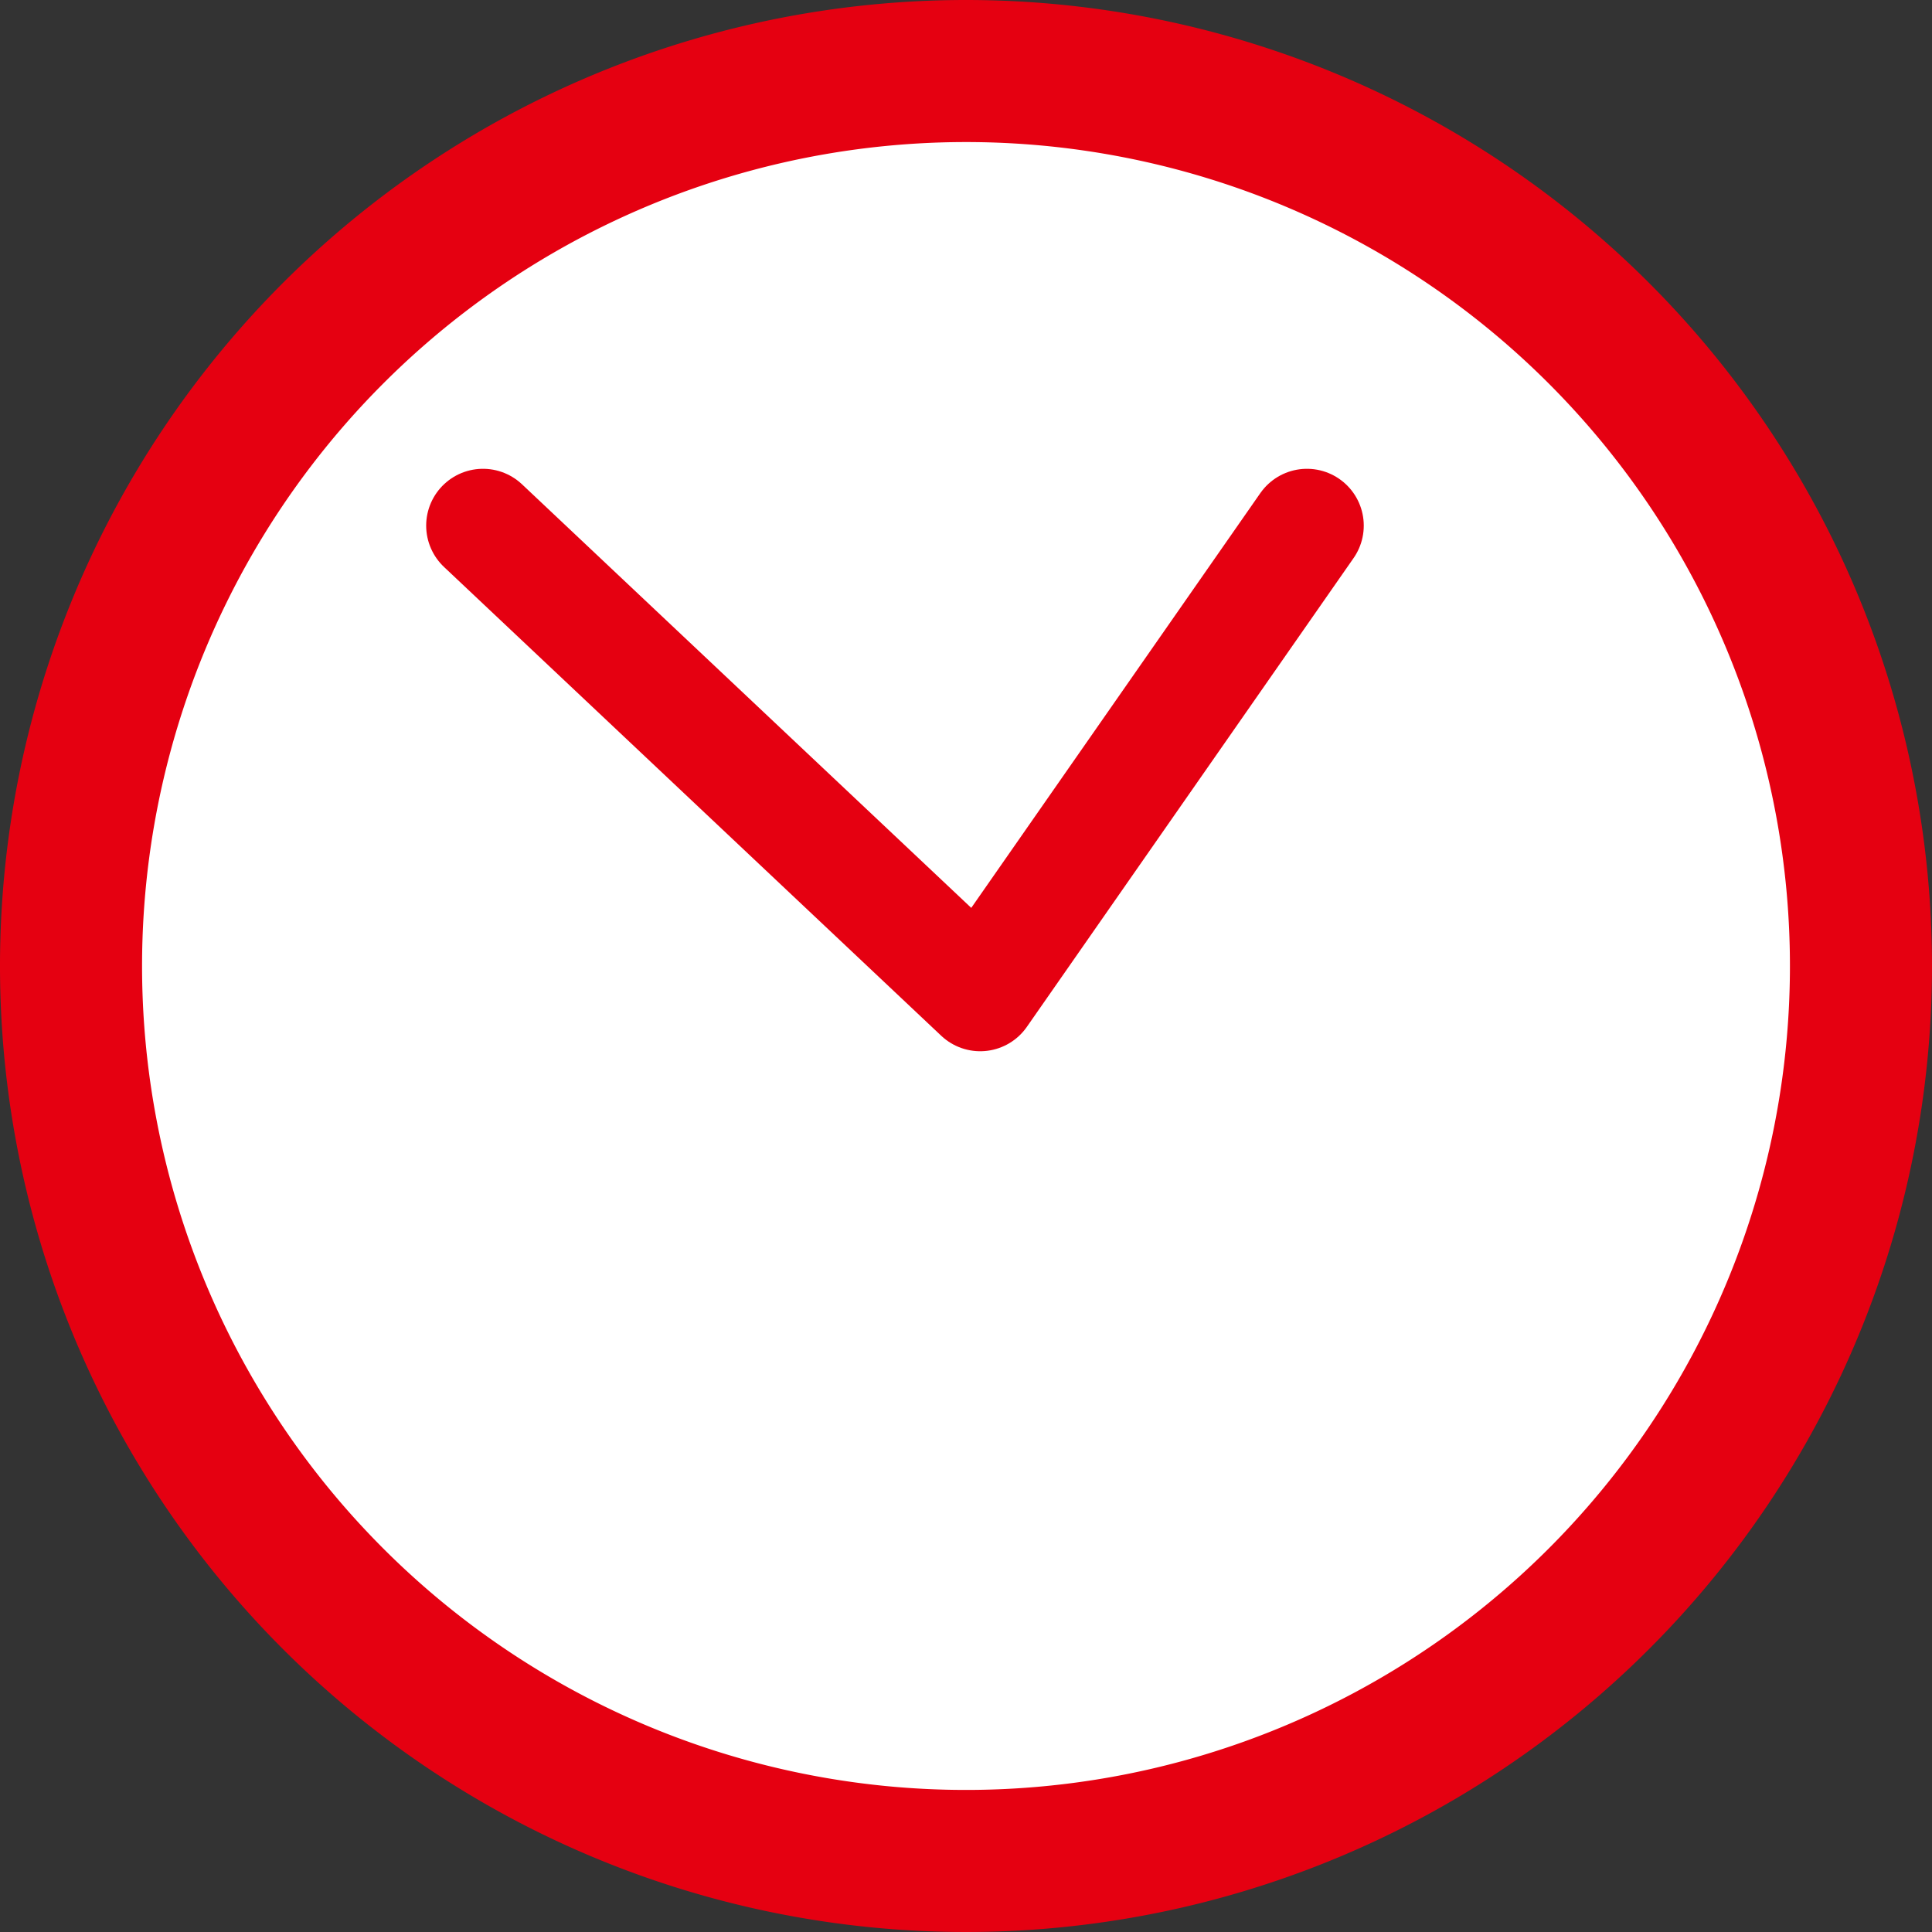
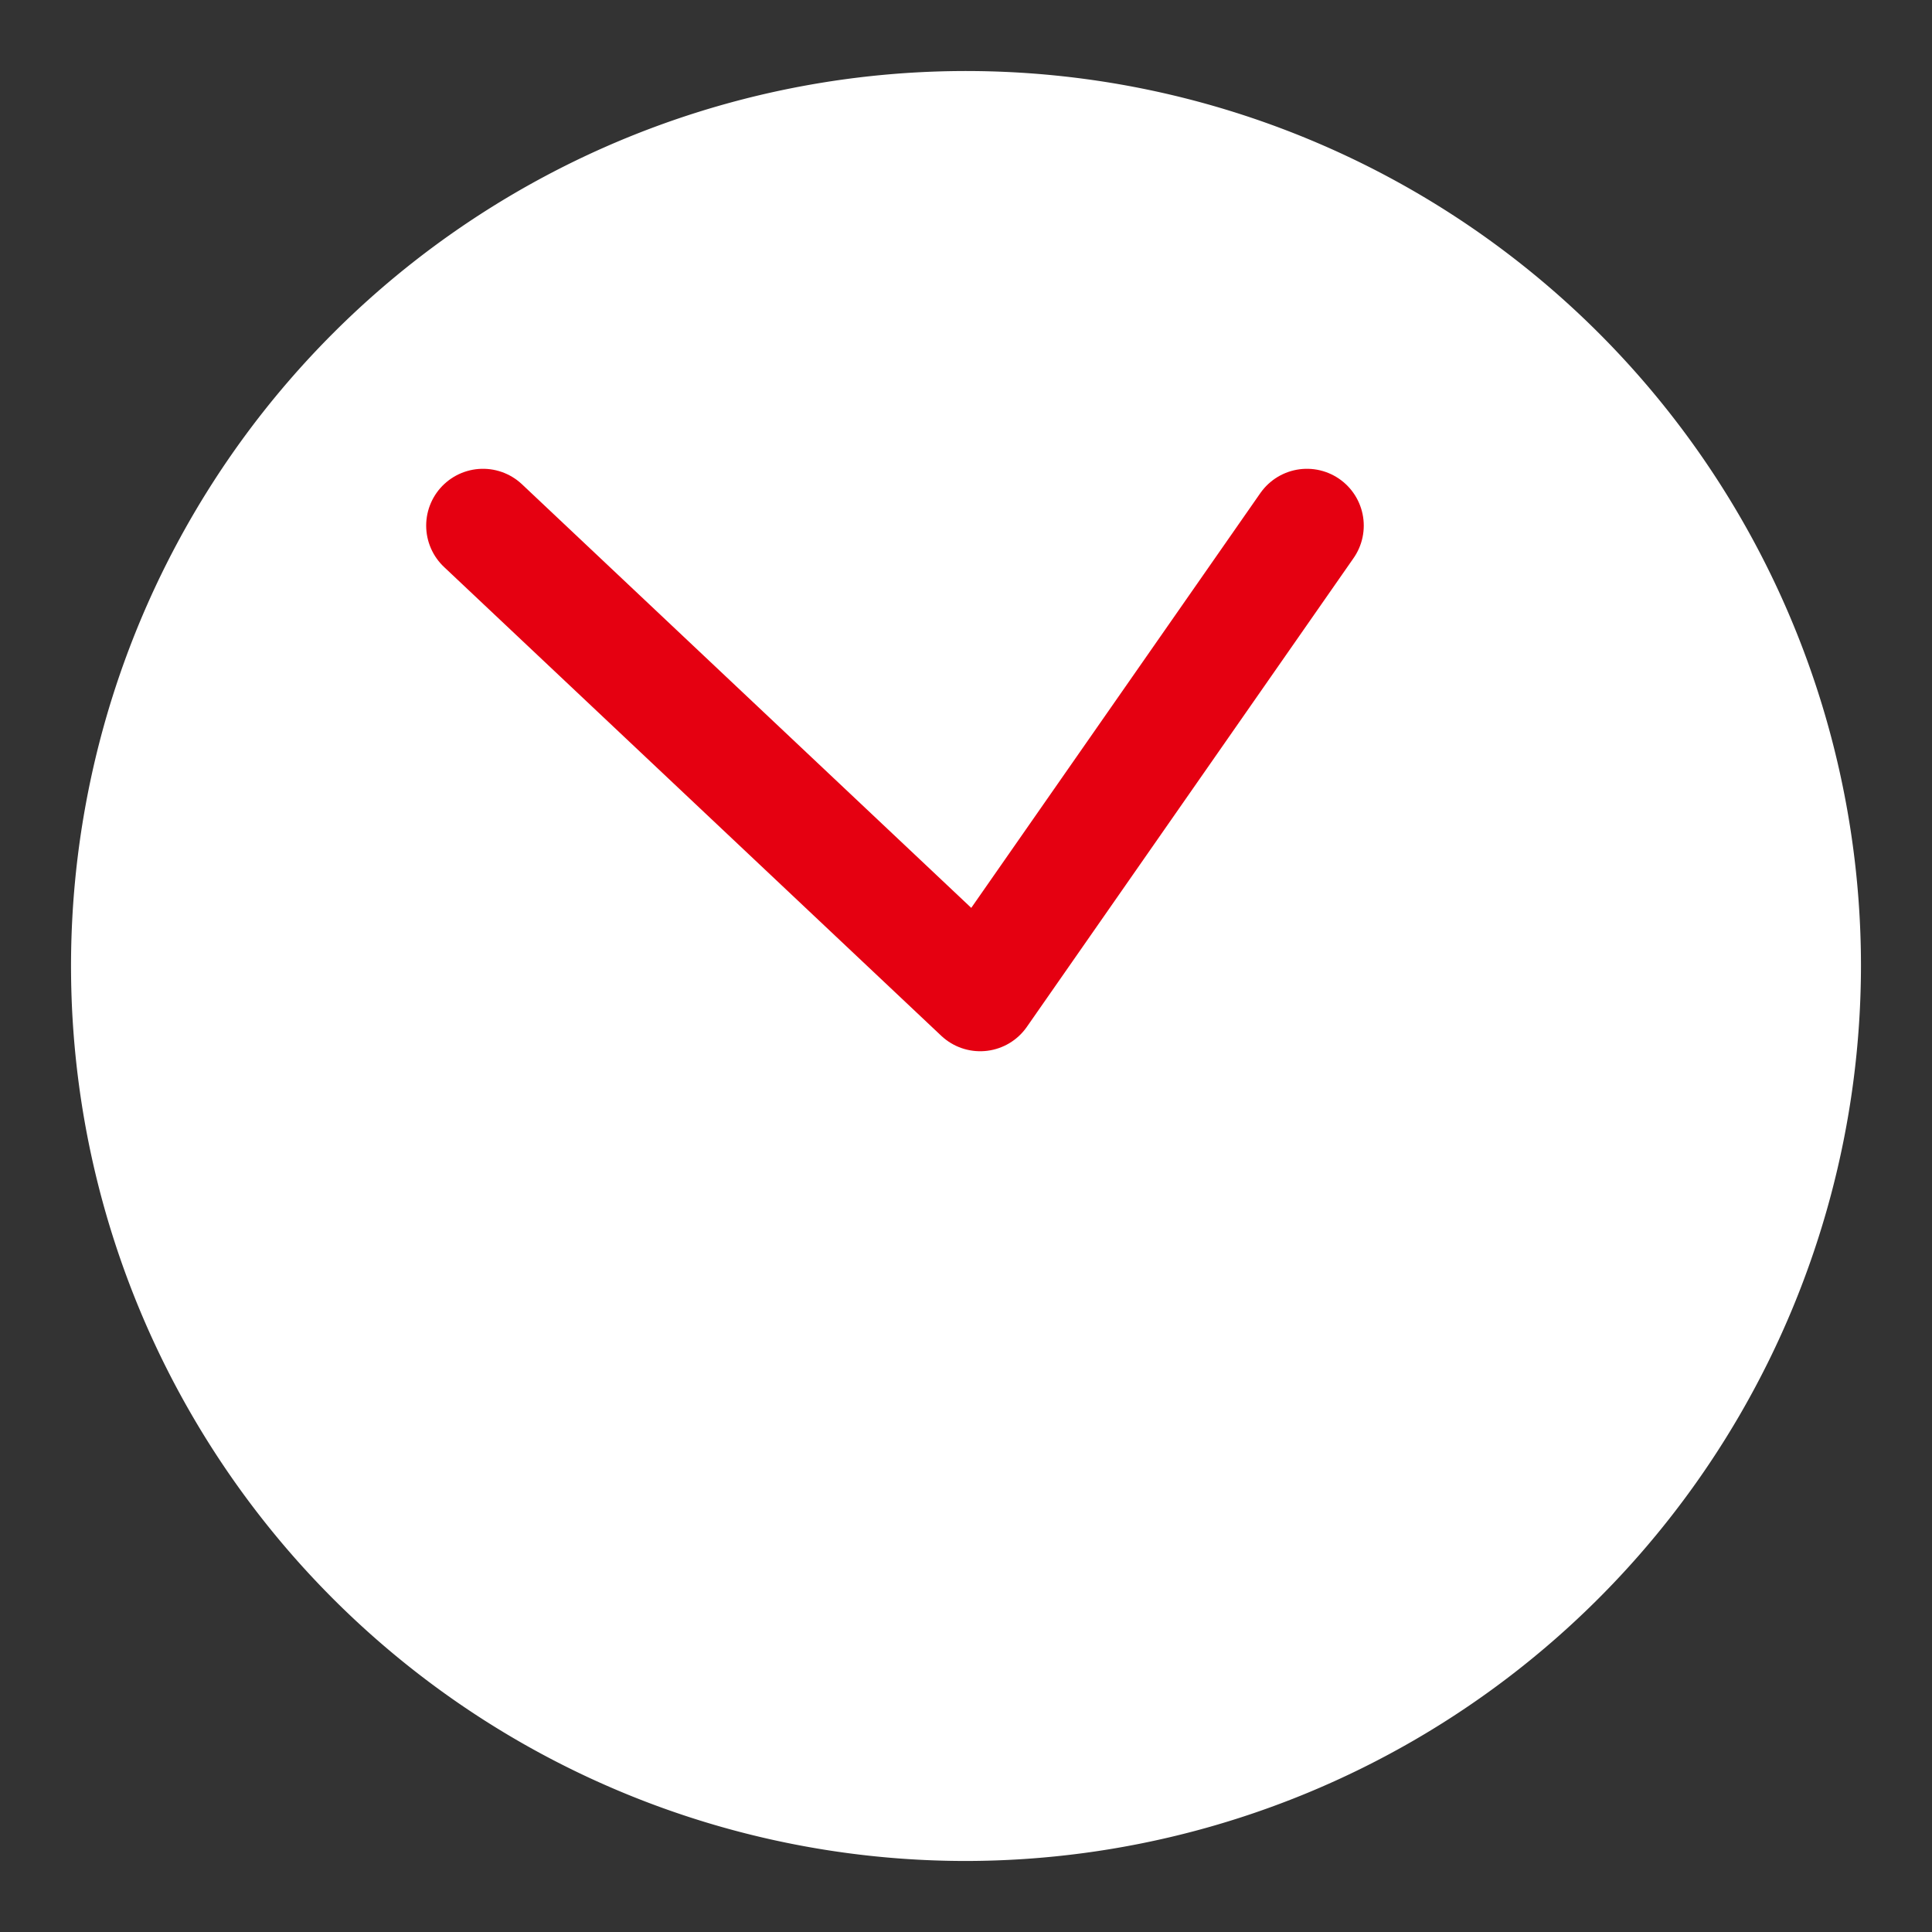
<svg xmlns="http://www.w3.org/2000/svg" viewBox="0 0 68 68">
  <rect x="0" y="0" width="68" height="68" fill="#333333" stroke="none" />
  <defs>
    <style>.cls-1,.cls-3{fill:#fff;}.cls-2{fill:#e50011;}.cls-3{stroke:#e50011;stroke-linecap:round;stroke-linejoin:round;stroke-width:4px;}</style>
  </defs>
  <title>time1350</title>
  <g id="レイヤー_2" data-name="レイヤー 2">
    <g id="レイヤー_2-2" data-name="レイヤー 2">
      <path class="cls-1" d="M34,65.5A31.5,31.5,0,1,1,65.5,34,31.54,31.54,0,0,1,34,65.5Z" />
-       <path class="cls-2" d="M34,5A29,29,0,1,1,5,34,29,29,0,0,1,34,5m0-5A34,34,0,1,0,68,34,34,34,0,0,0,34,0Z" />
      <polyline class="cls-3" points="17 18.5 34.5 35 46 18.5" />
    </g>
  </g>
</svg>